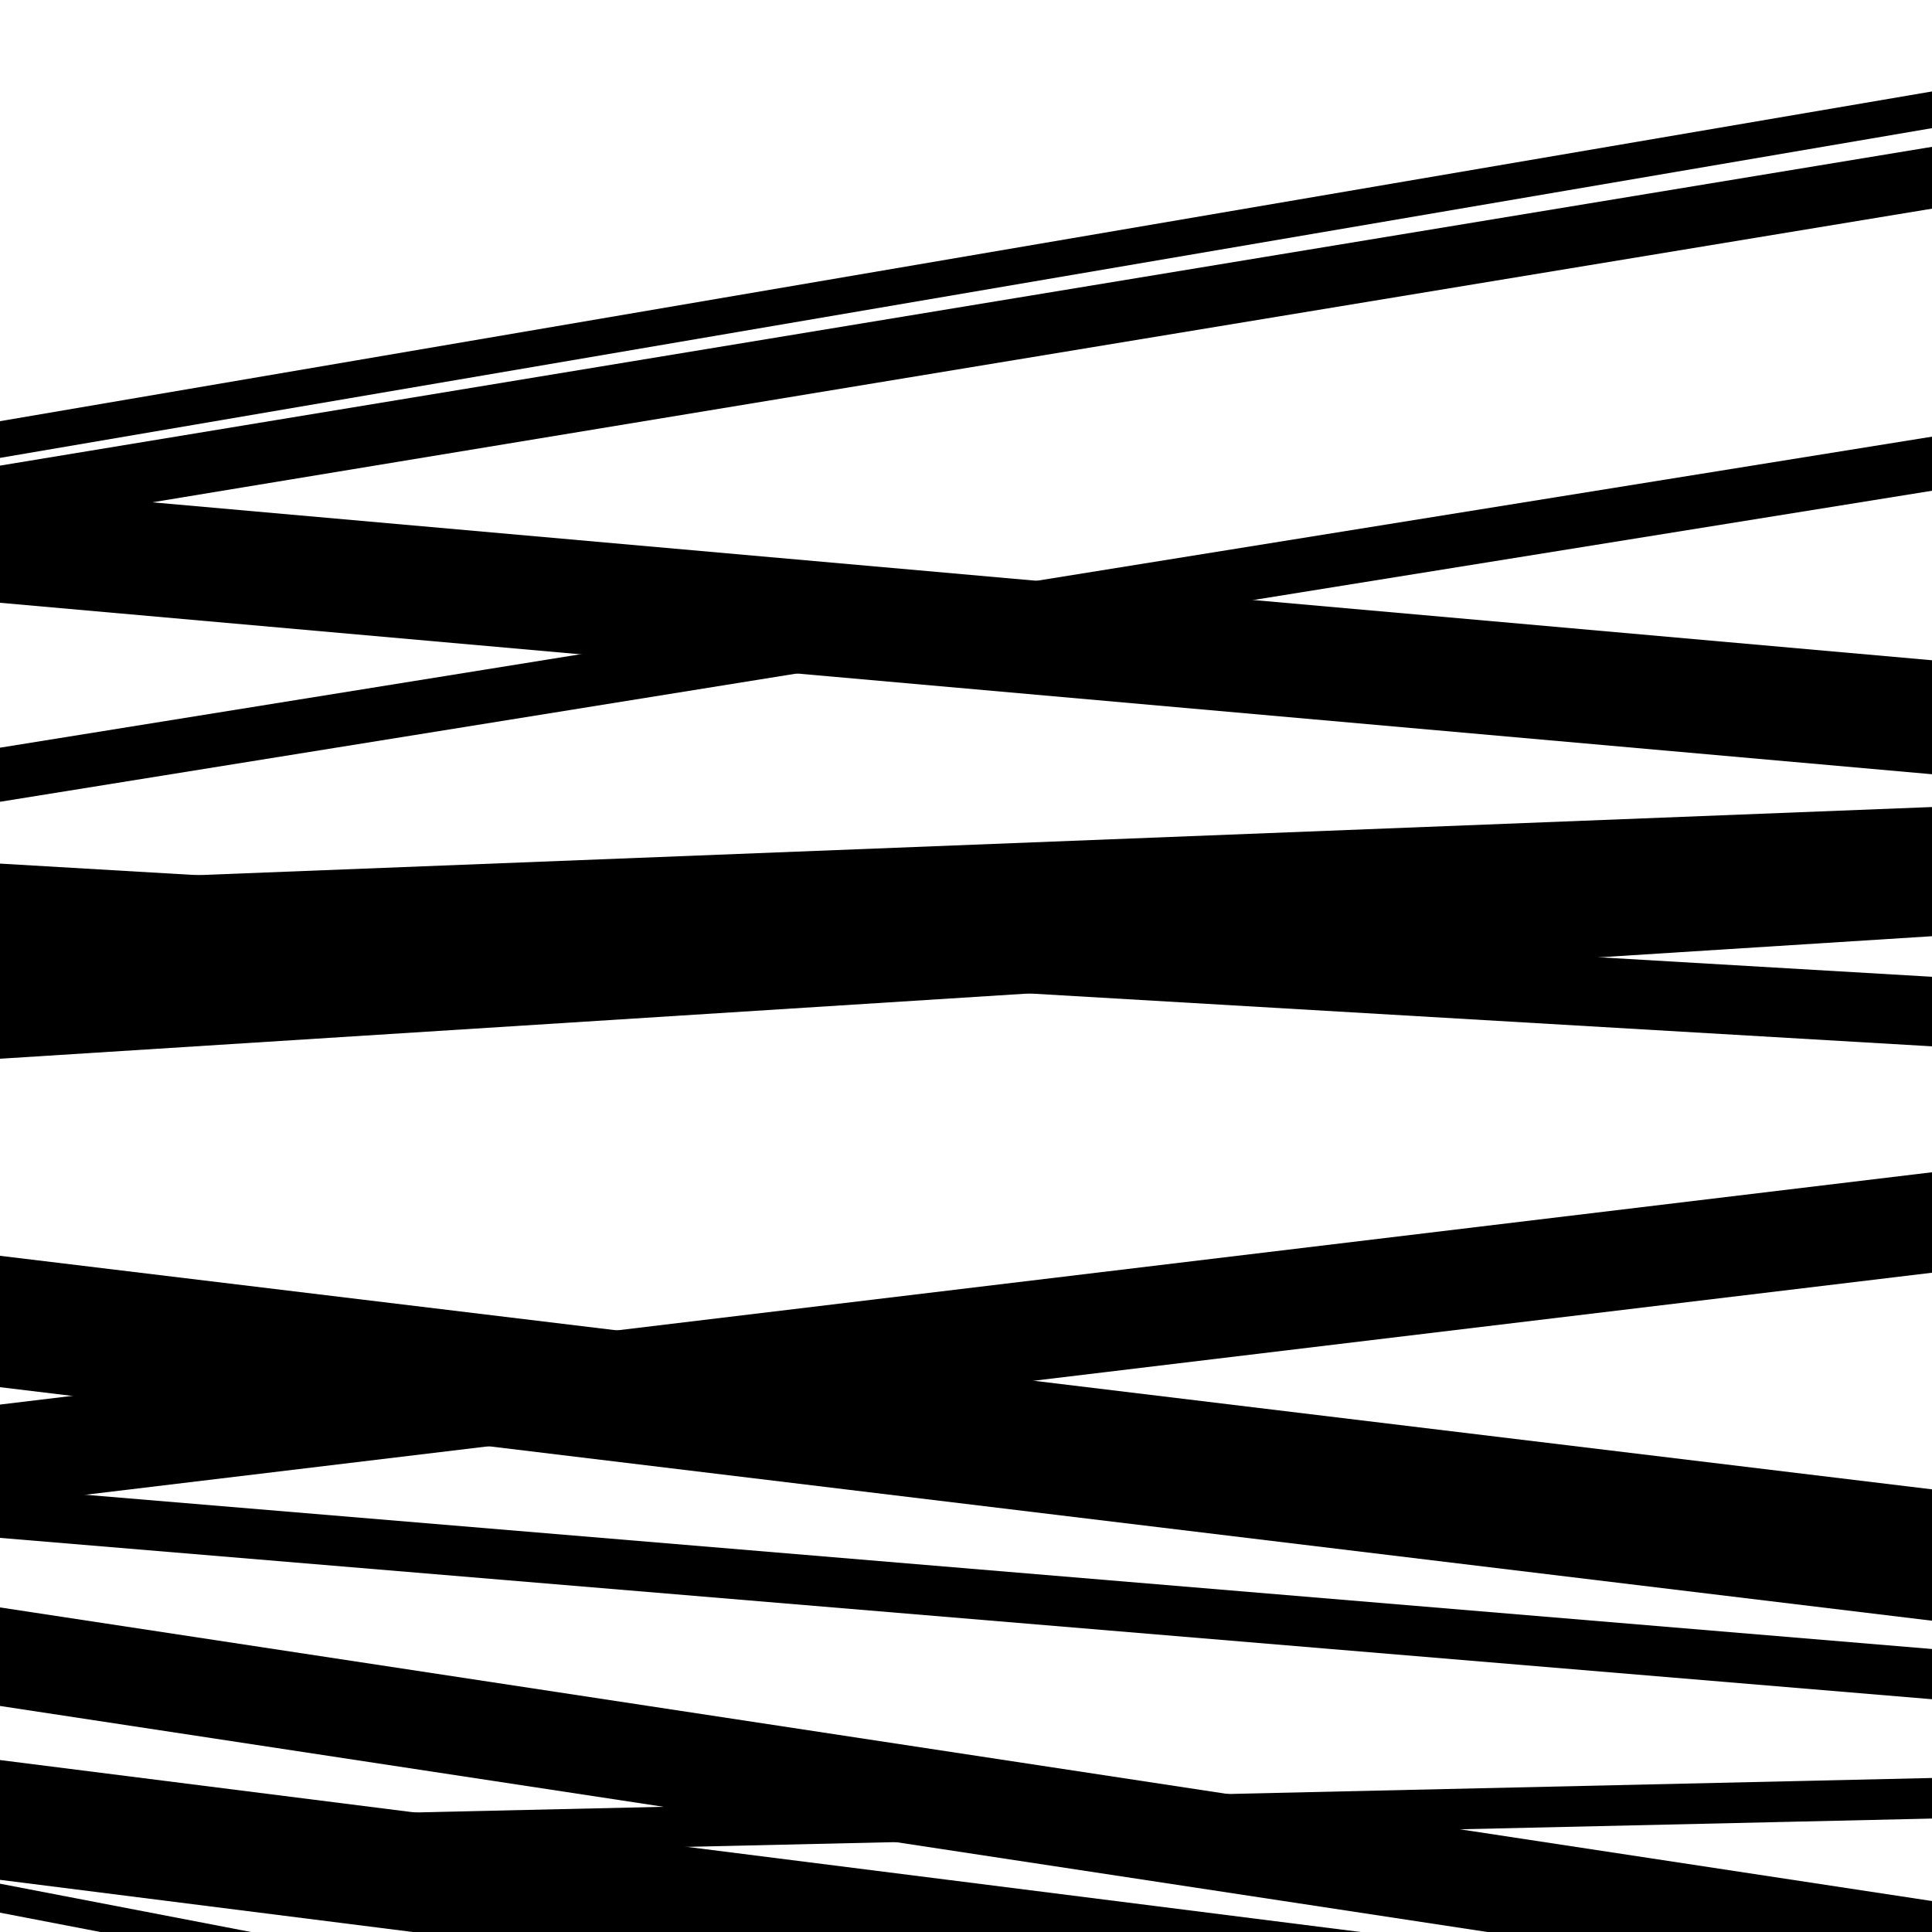
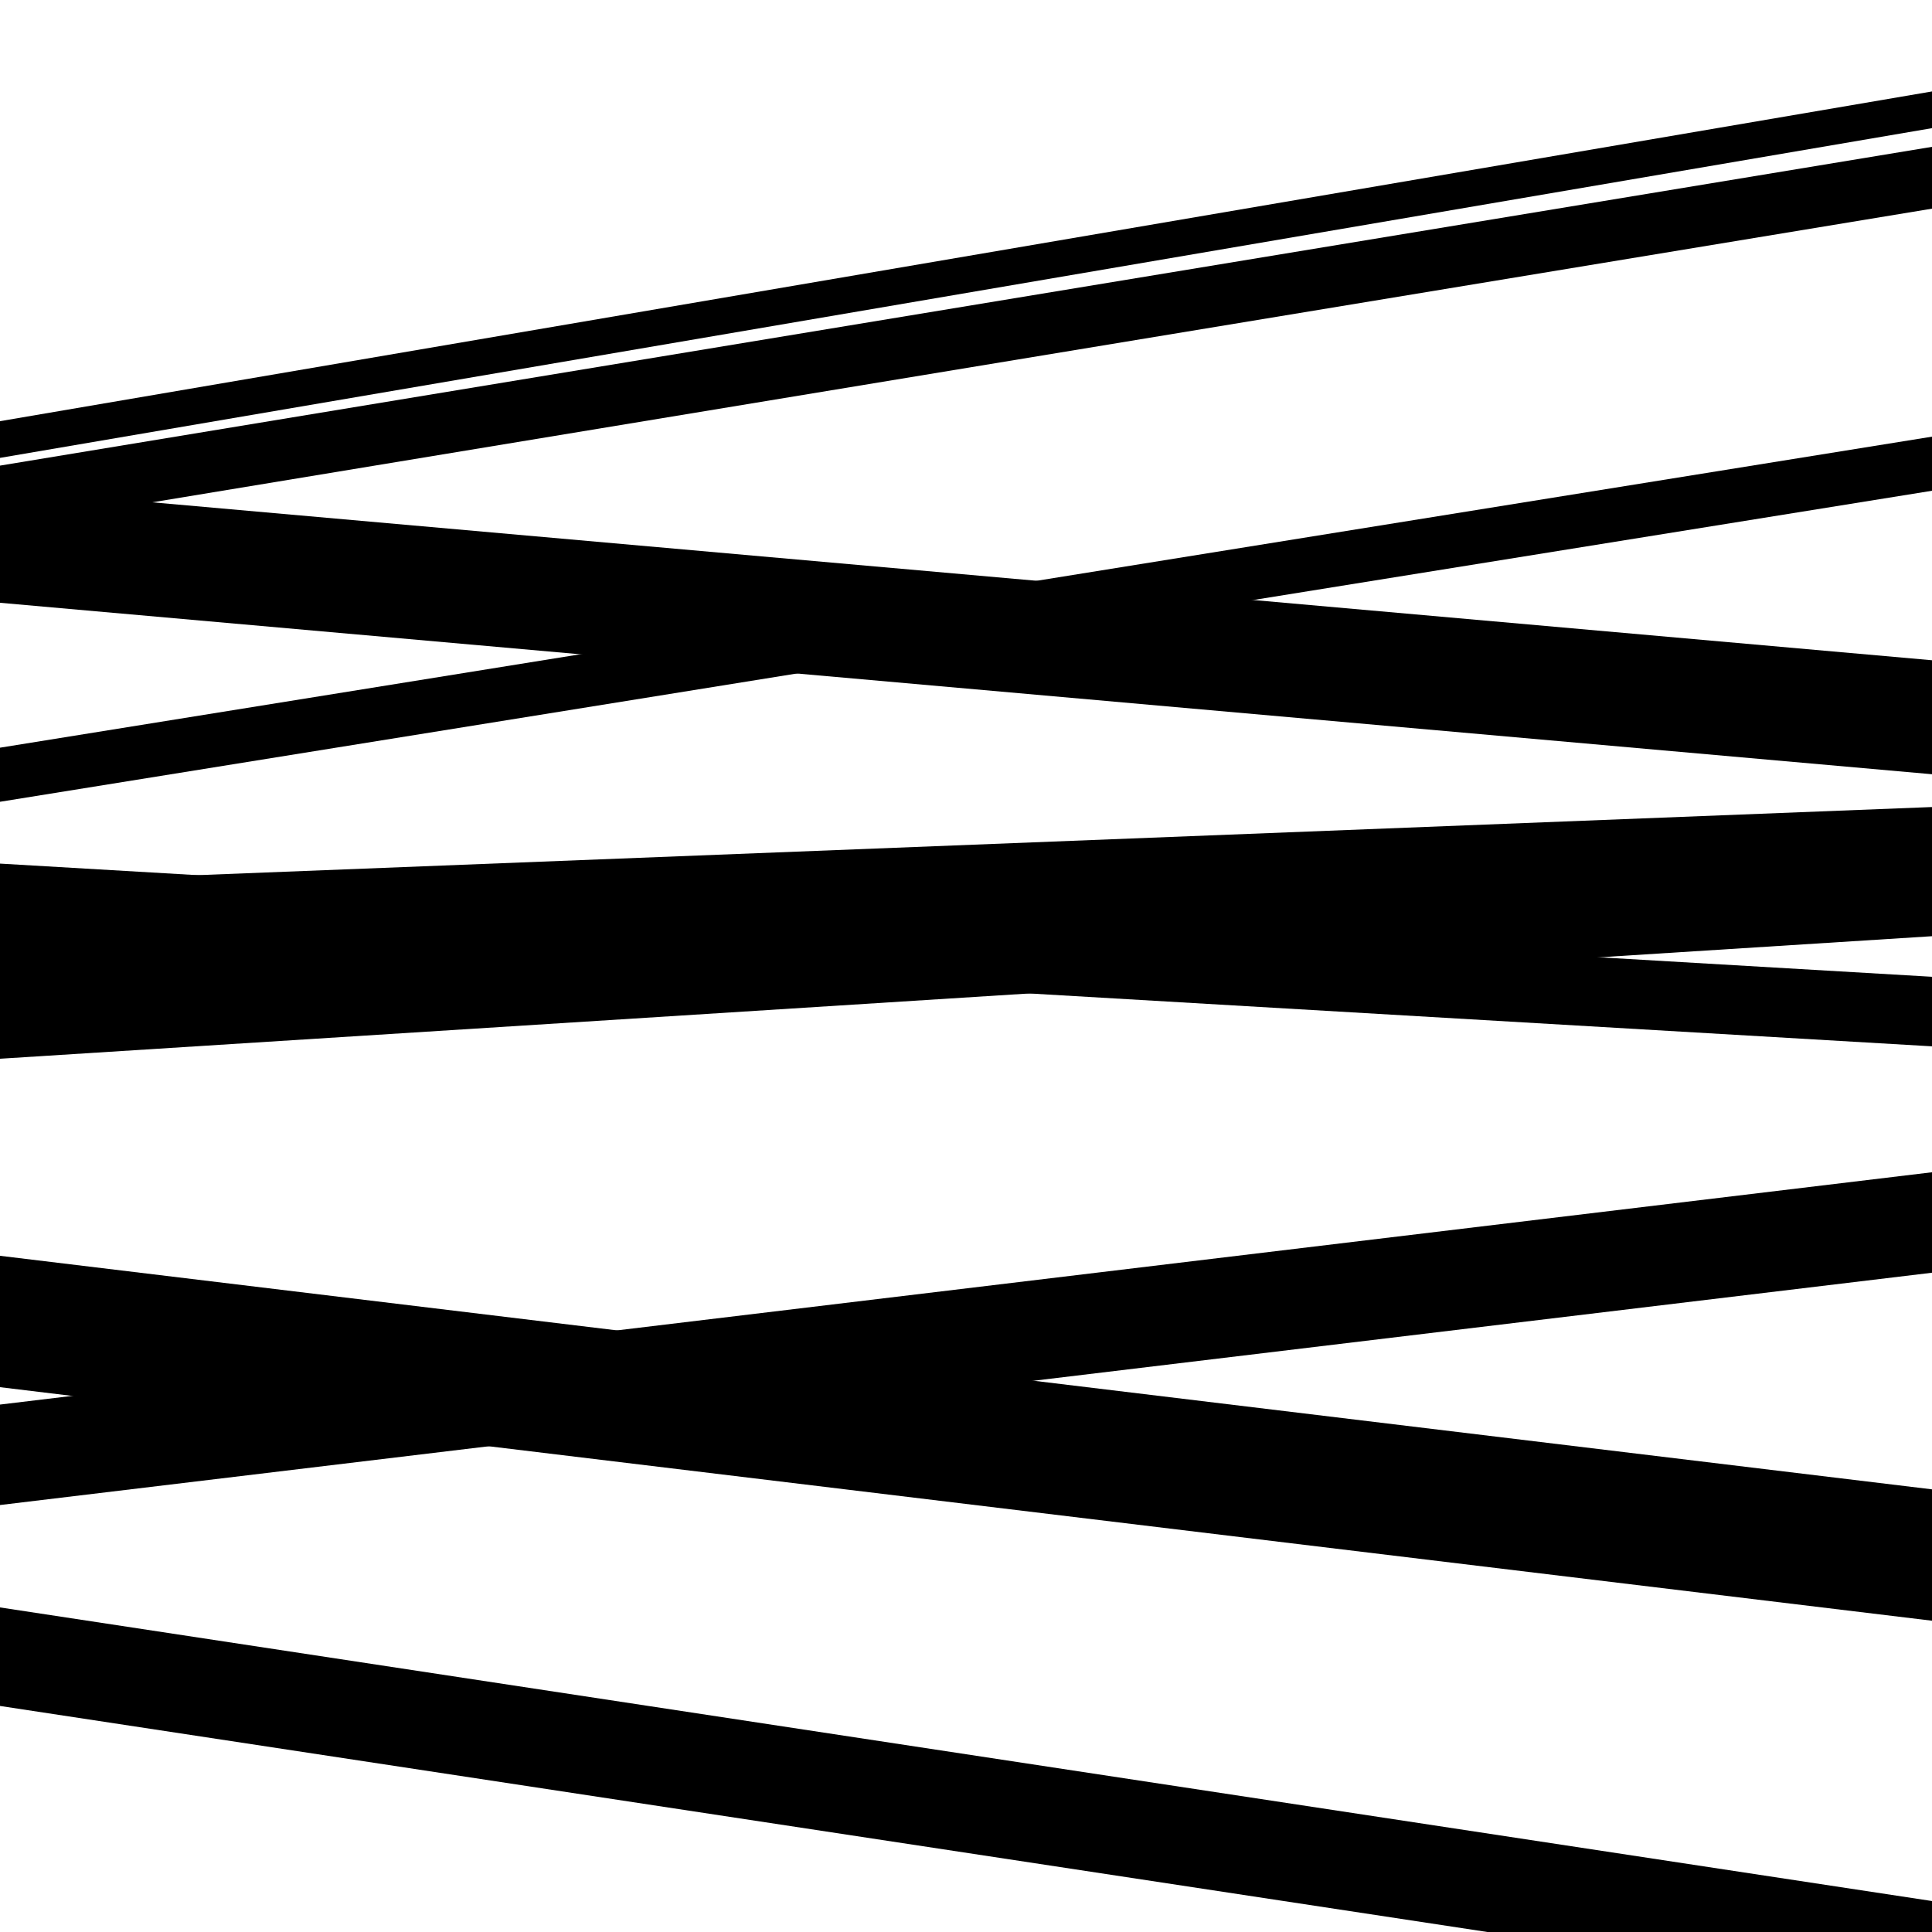
<svg xmlns="http://www.w3.org/2000/svg" viewBox="0 0 1000 1000" height="1000" width="1000">
  <rect x="0" y="0" width="1000" height="1000" fill="#ffffff" />
  <path opacity="0.8" d="M 0 548 L 1000 484.58 L 1000 454.58 L 0 518 Z" fill="hsl(145, 15%, 50%)" />
  <path opacity="0.8" d="M 0 718 L 1000 838.881 L 1000 770.881 L 0 650 Z" fill="hsl(150, 25%, 70%)" />
-   <path opacity="0.8" d="M 0 990 L 1000 1182.416 L 1000 1167.416 L 0 975 Z" fill="hsl(155, 30%, 90%)" />
  <path opacity="0.8" d="M 0 312 L 1000 400.746 L 1000 341.746 L 0 253 Z" fill="hsl(140, 10%, 30%)" />
  <path opacity="0.8" d="M 0 483 L 1000 541.582 L 1000 505.582 L 0 447 Z" fill="hsl(145, 15%, 50%)" />
-   <path opacity="0.8" d="M 0 796 L 1000 879.52 L 1000 853.52 L 0 770 Z" fill="hsl(150, 25%, 70%)" />
-   <path opacity="0.8" d="M 0 964 L 1000 941.285 L 1000 920.285 L 0 943 Z" fill="hsl(155, 30%, 90%)" />
  <path opacity="0.8" d="M 0 273 L 1000 108.003 L 1000 76.003 L 0 241 Z" fill="hsl(140, 10%, 30%)" />
  <path opacity="0.8" d="M 0 520 L 1000 480.718 L 1000 417.718 L 0 457 Z" fill="hsl(145, 15%, 50%)" />
  <path opacity="0.8" d="M 0 779 L 1000 658.758 L 1000 606.758 L 0 727 Z" fill="hsl(150, 25%, 70%)" />
-   <path opacity="0.8" d="M 0 973 L 1000 1099.368 L 1000 1037.368 L 0 911 Z" fill="hsl(155, 30%, 90%)" />
  <path opacity="0.8" d="M 0 237 L 1000 66.334 L 1000 47.334 L 0 218 Z" fill="hsl(140, 10%, 30%)" />
  <path opacity="0.8" d="M 0 415 L 1000 254.012 L 1000 226.012 L 0 387 Z" fill="hsl(145, 15%, 50%)" />
  <path opacity="0.8" d="M 0 717 L 1000 803.422 L 1000 777.422 L 0 691 Z" fill="hsl(150, 25%, 70%)" />
  <path opacity="0.8" d="M 0 883 L 1000 1034.972 L 1000 983.972 L 0 832 Z" fill="hsl(155, 30%, 90%)" />
</svg>